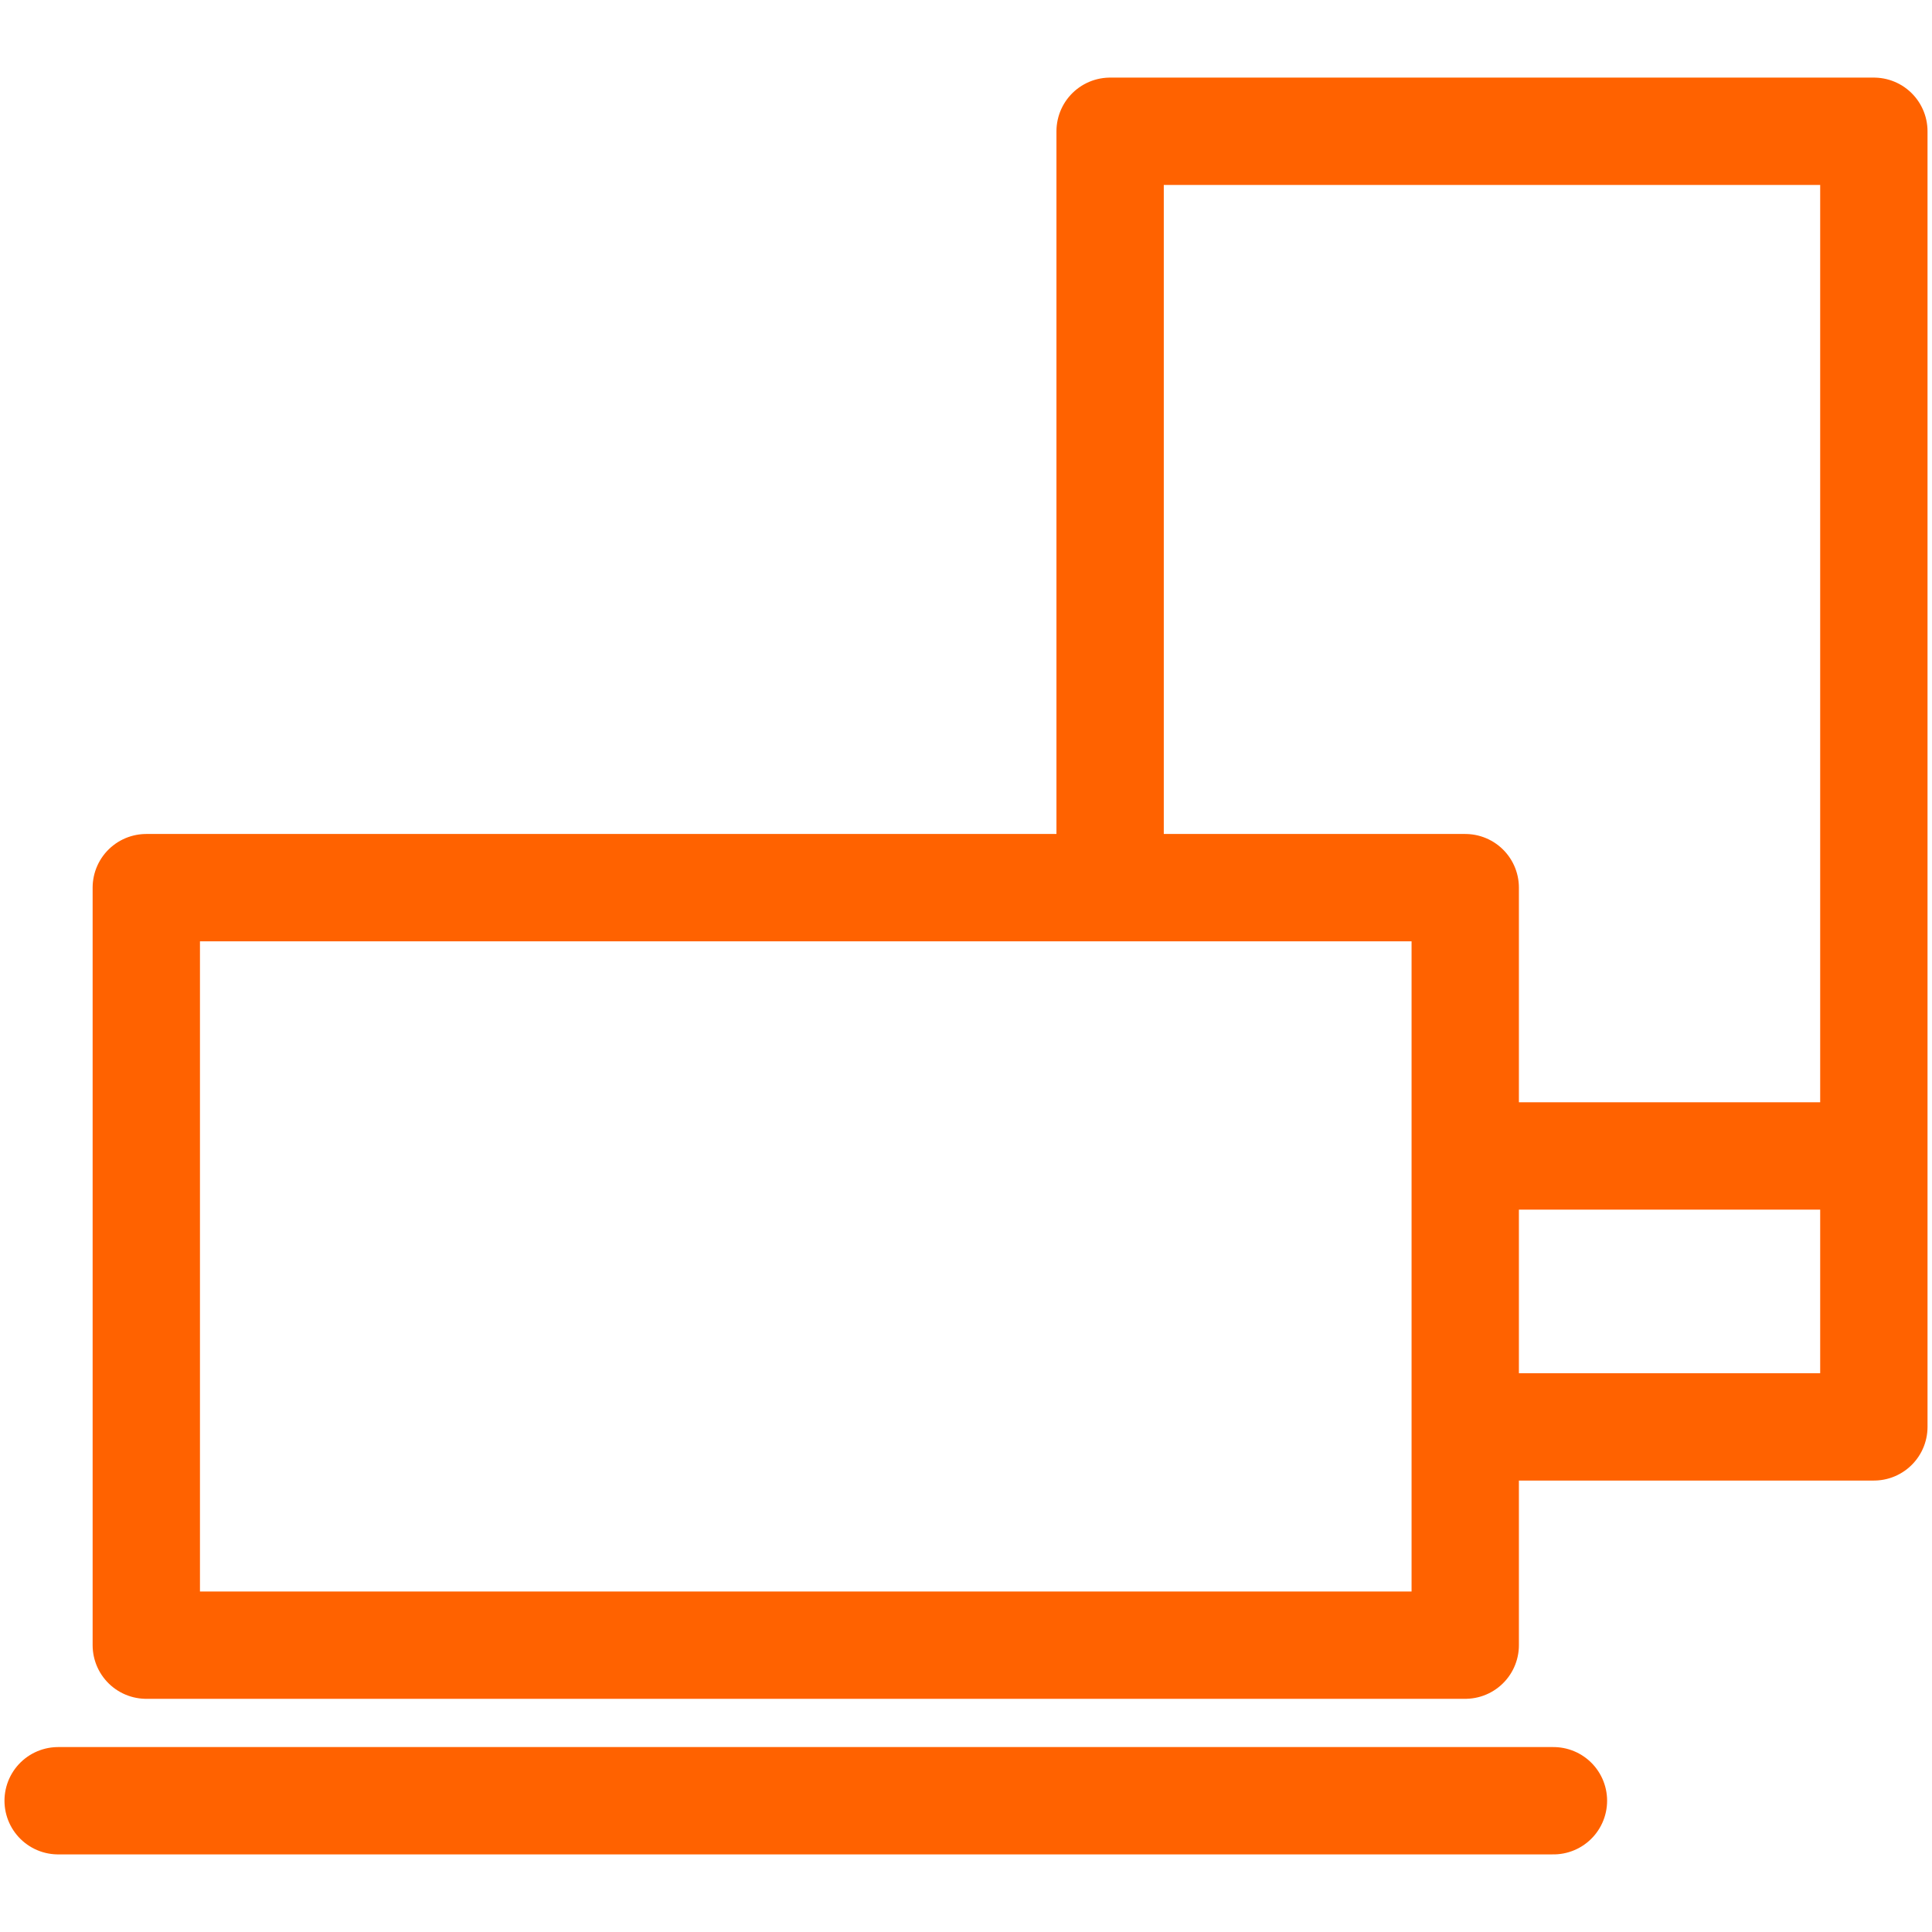
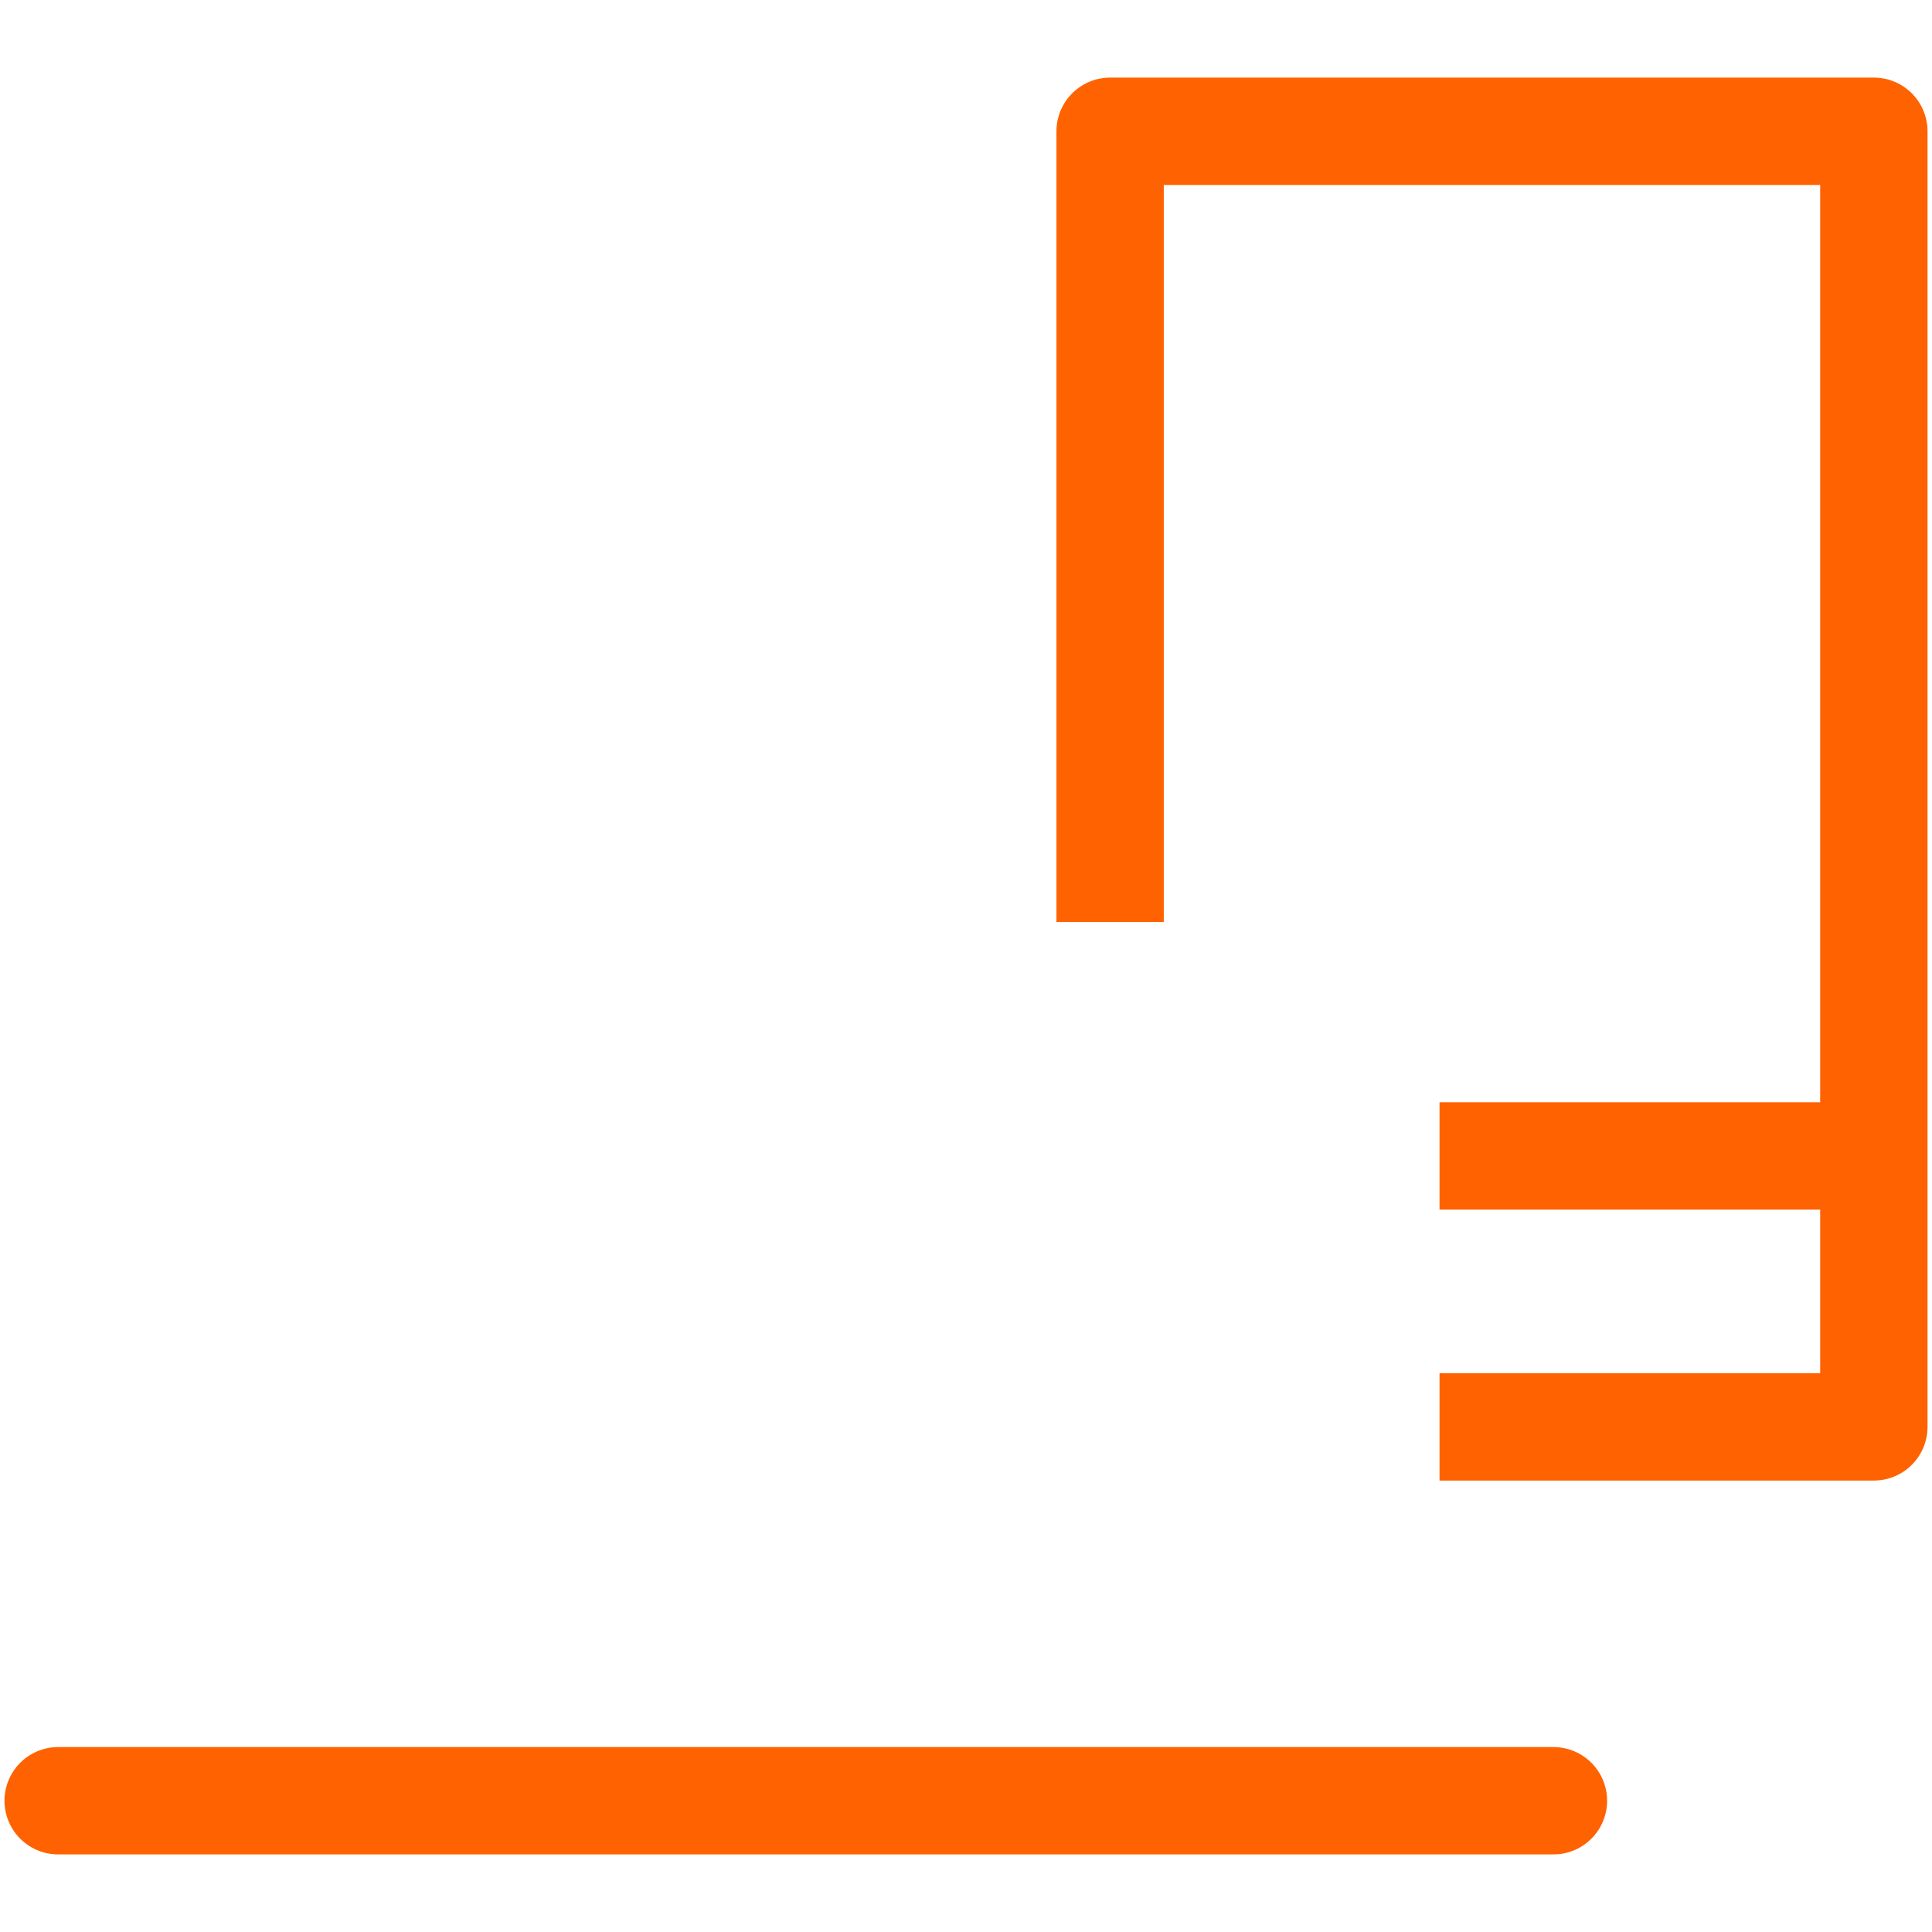
<svg xmlns="http://www.w3.org/2000/svg" version="1.1" id="Layer_1" x="0px" y="0px" width="72px" height="72px" viewBox="0 0 72 72" enable-background="new 0 0 72 72" xml:space="preserve">
  <line fill="none" stroke="#FF6200" stroke-width="4" stroke-linecap="round" stroke-linejoin="round" stroke-miterlimit="10" x1="2.167" y1="67.108" x2="57.892" y2="67.108" />
-   <rect x="5.452" y="33.08" fill="none" stroke="#FF6200" stroke-width="4" stroke-linejoin="round" stroke-miterlimit="10" width="49.153" height="28.23" />
  <polyline fill="none" stroke="#FF6200" stroke-width="4" stroke-linejoin="round" stroke-miterlimit="10" points="41.371,34.358   41.371,4.892 69.833,4.892 69.833,53.176 53.647,53.176 " />
  <line fill="none" stroke="#FF6200" stroke-width="4" stroke-linejoin="round" stroke-miterlimit="10" x1="69.833" y1="43.079" x2="53.647" y2="43.079" />
</svg>